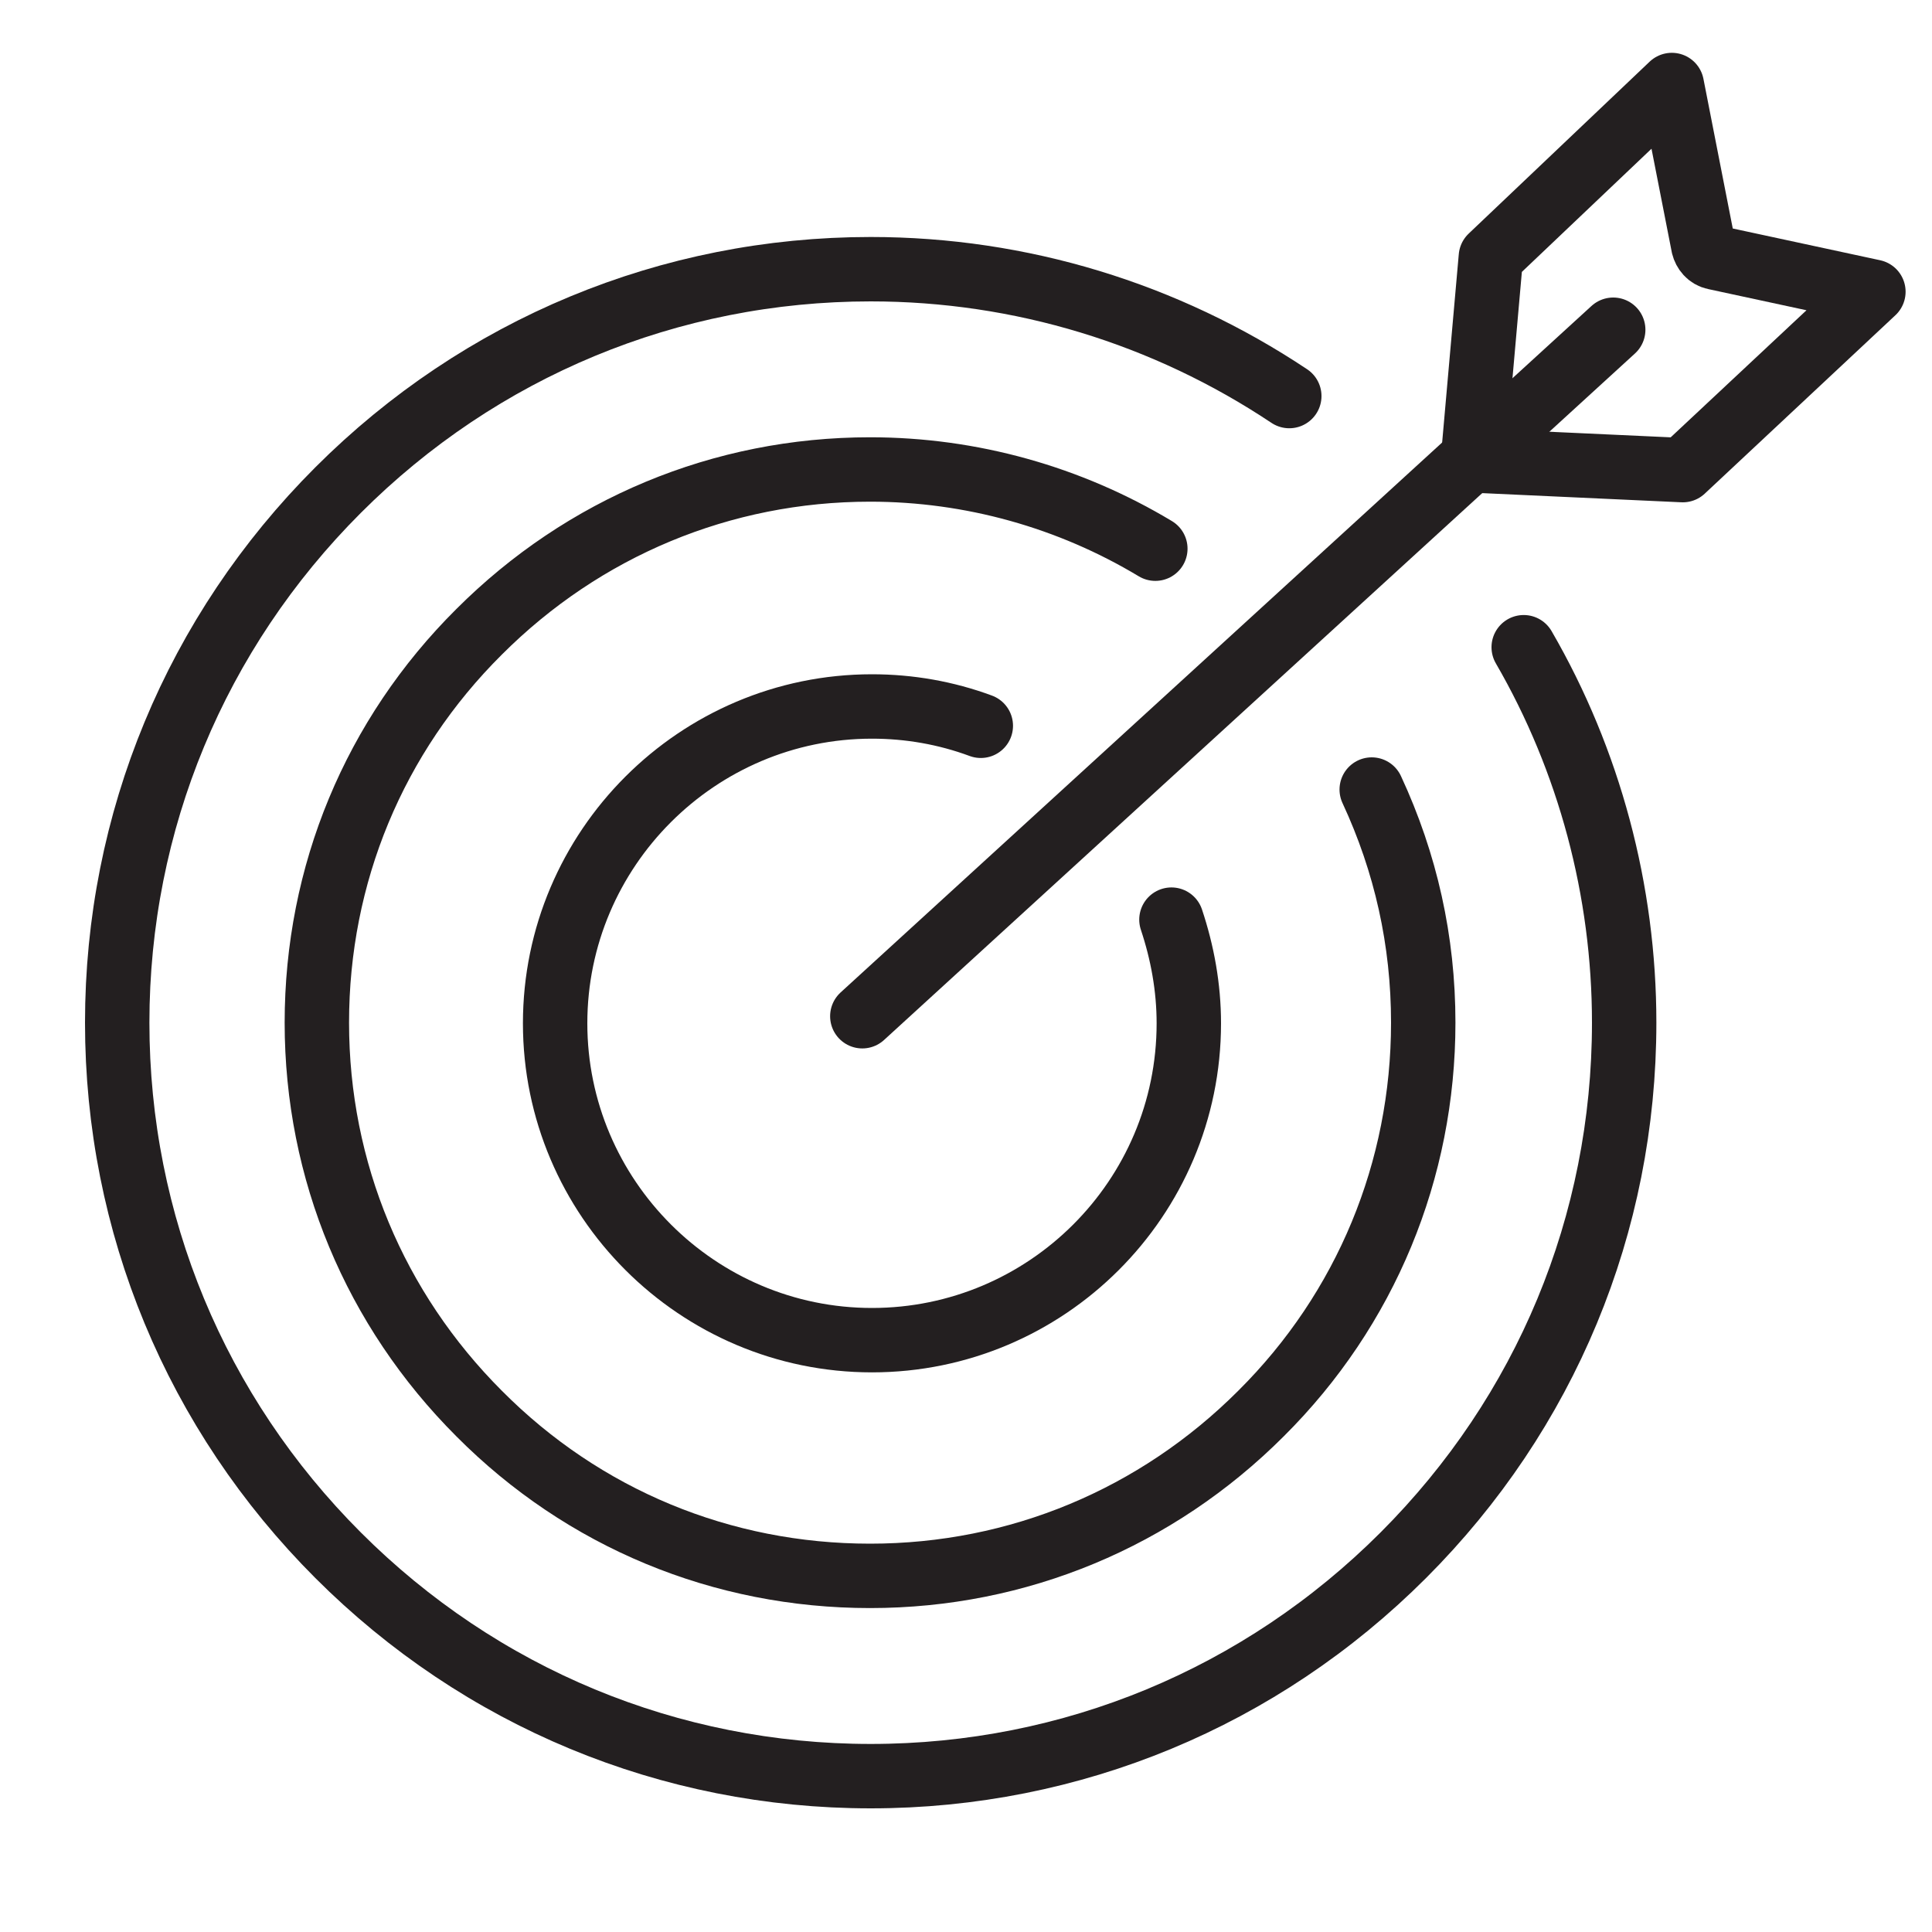
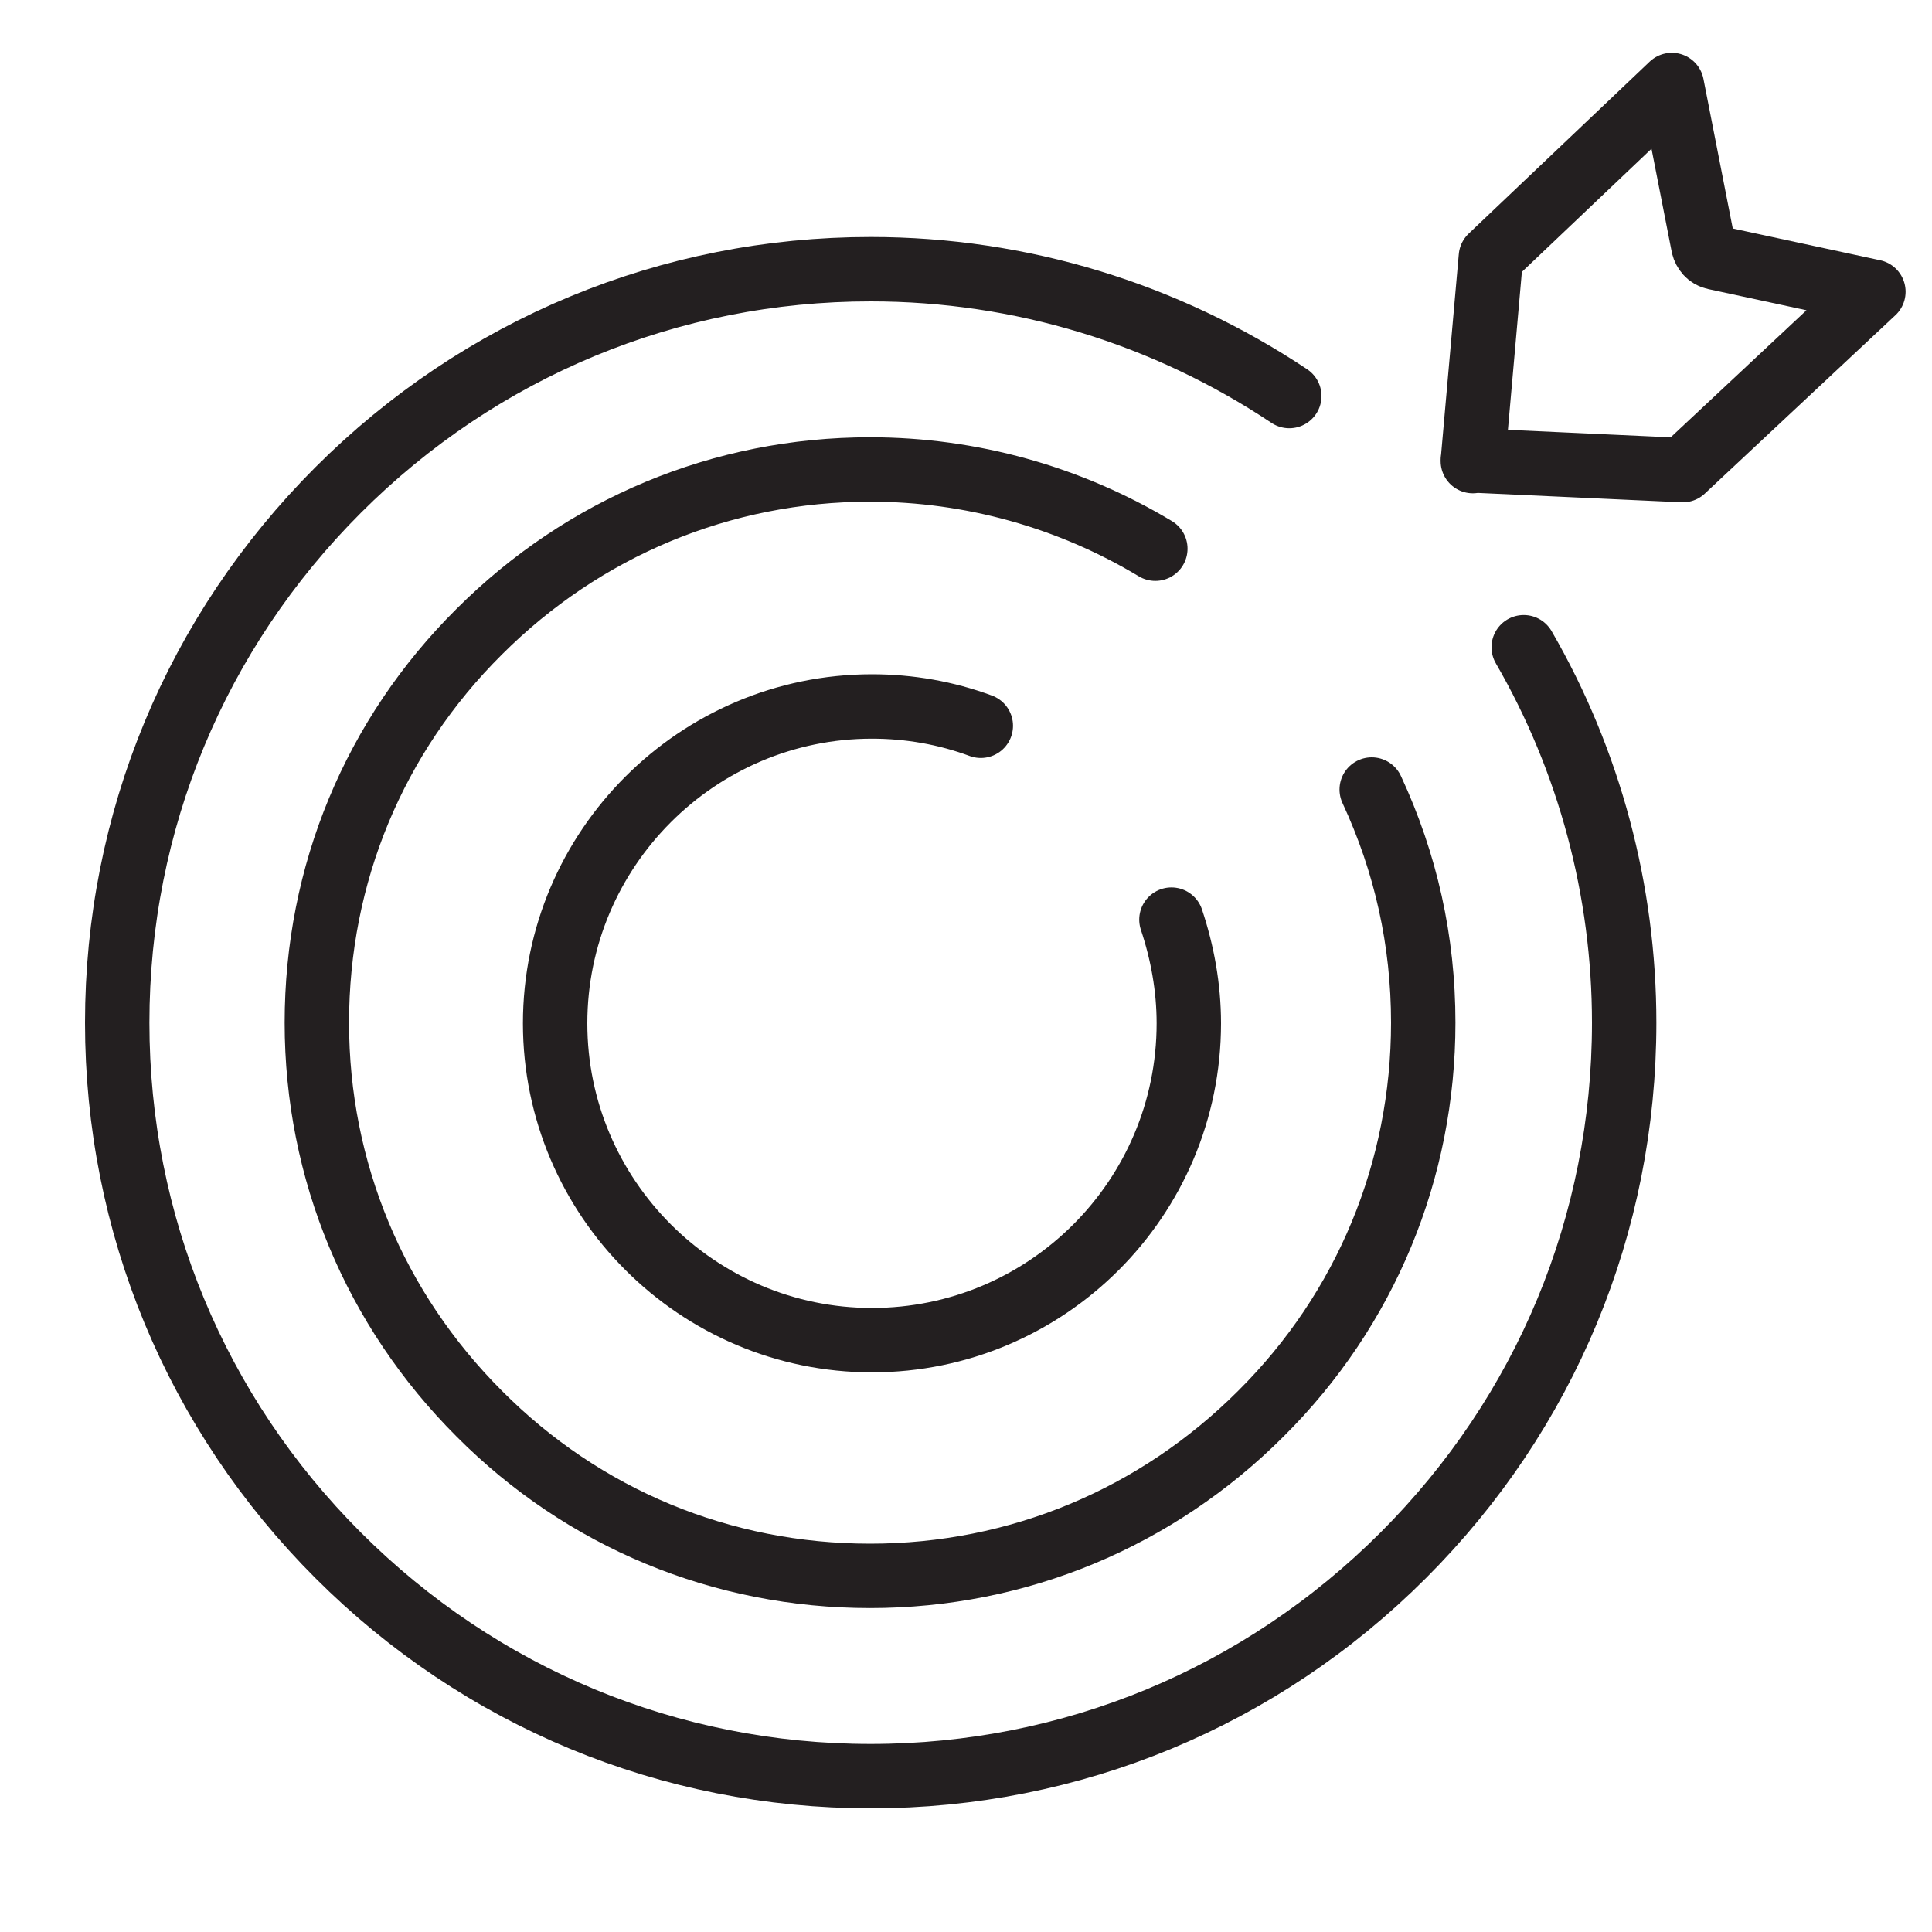
<svg xmlns="http://www.w3.org/2000/svg" id="Layer_1" viewBox="0 0 30 30">
  <defs>
    <style> .st0 { fill: none; stroke: #231f20; stroke-linecap: round; stroke-linejoin: round; } </style>
  </defs>
  <path class="st0" d="M21.3,12.26c.53,1.14.8,2.35.8,3.62,0,2.29-.89,4.45-2.52,6.07-1.62,1.62-3.77,2.52-6.07,2.52s-4.45-.89-6.07-2.52c-1.62-1.62-2.52-3.77-2.52-6.07s.89-4.45,2.52-6.07c1.62-1.62,3.77-2.52,6.07-2.52,1.57,0,3.1.43,4.43,1.23" />
  <path class="st0" d="M23.66,10.05c1.02,1.76,1.56,3.78,1.56,5.83,0,3.13-1.22,6.06-3.43,8.27-2.21,2.21-5.15,3.43-8.27,3.43s-6.06-1.22-8.27-3.43c-2.21-2.21-3.43-5.15-3.43-8.27s1.22-6.06,3.43-8.27c2.21-2.21,5.15-3.43,8.27-3.43,2.33,0,4.58.69,6.5,1.97" />
  <path class="st0" d="M18.19,14.28c.17.51.27,1.05.27,1.61,0,2.72-2.21,4.92-4.92,4.92s-4.92-2.21-4.92-4.92,2.21-4.92,4.92-4.92c.58,0,1.15.1,1.69.3" />
-   <line class="st0" x1="13.39" y1="15.78" x2="25.05" y2="5.12" />
  <path class="st0" d="M22.87,7.15l3.26.15,2.96-2.77-2.46-.53c-.1-.02-.16-.1-.18-.18l-.49-2.5-2.81,2.67-.28,3.17h0v-.02Z" />
</svg>